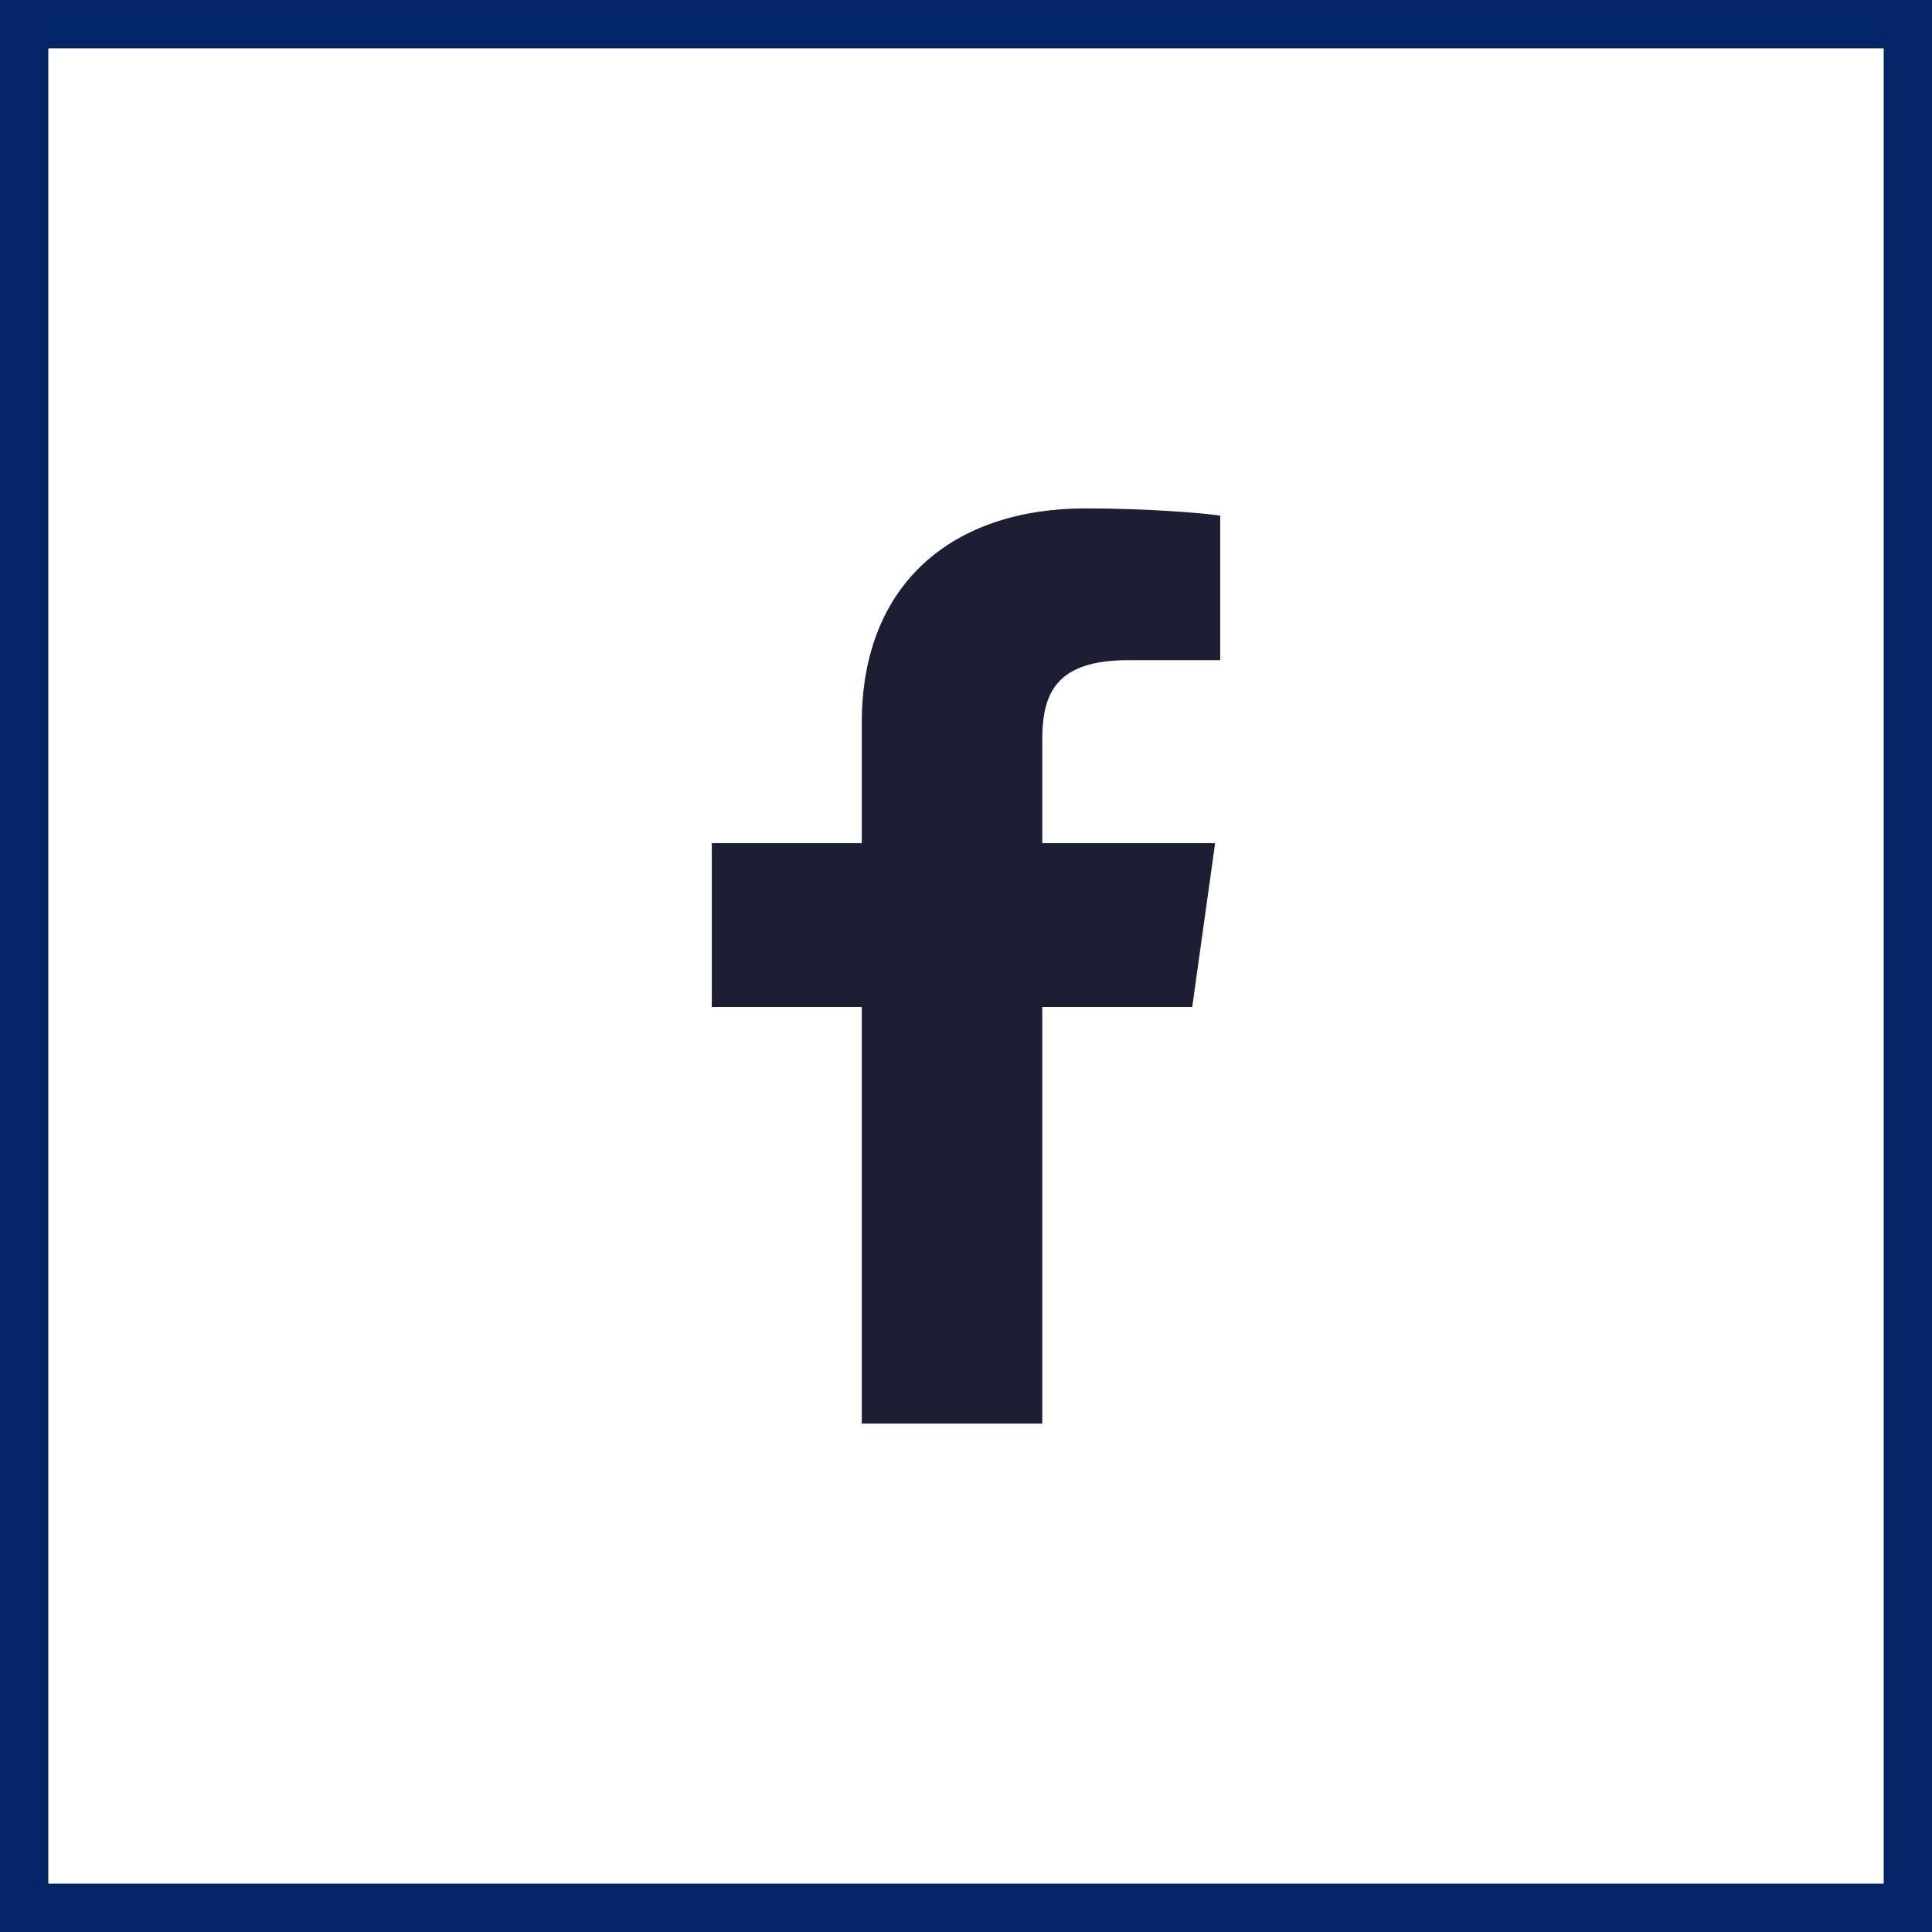
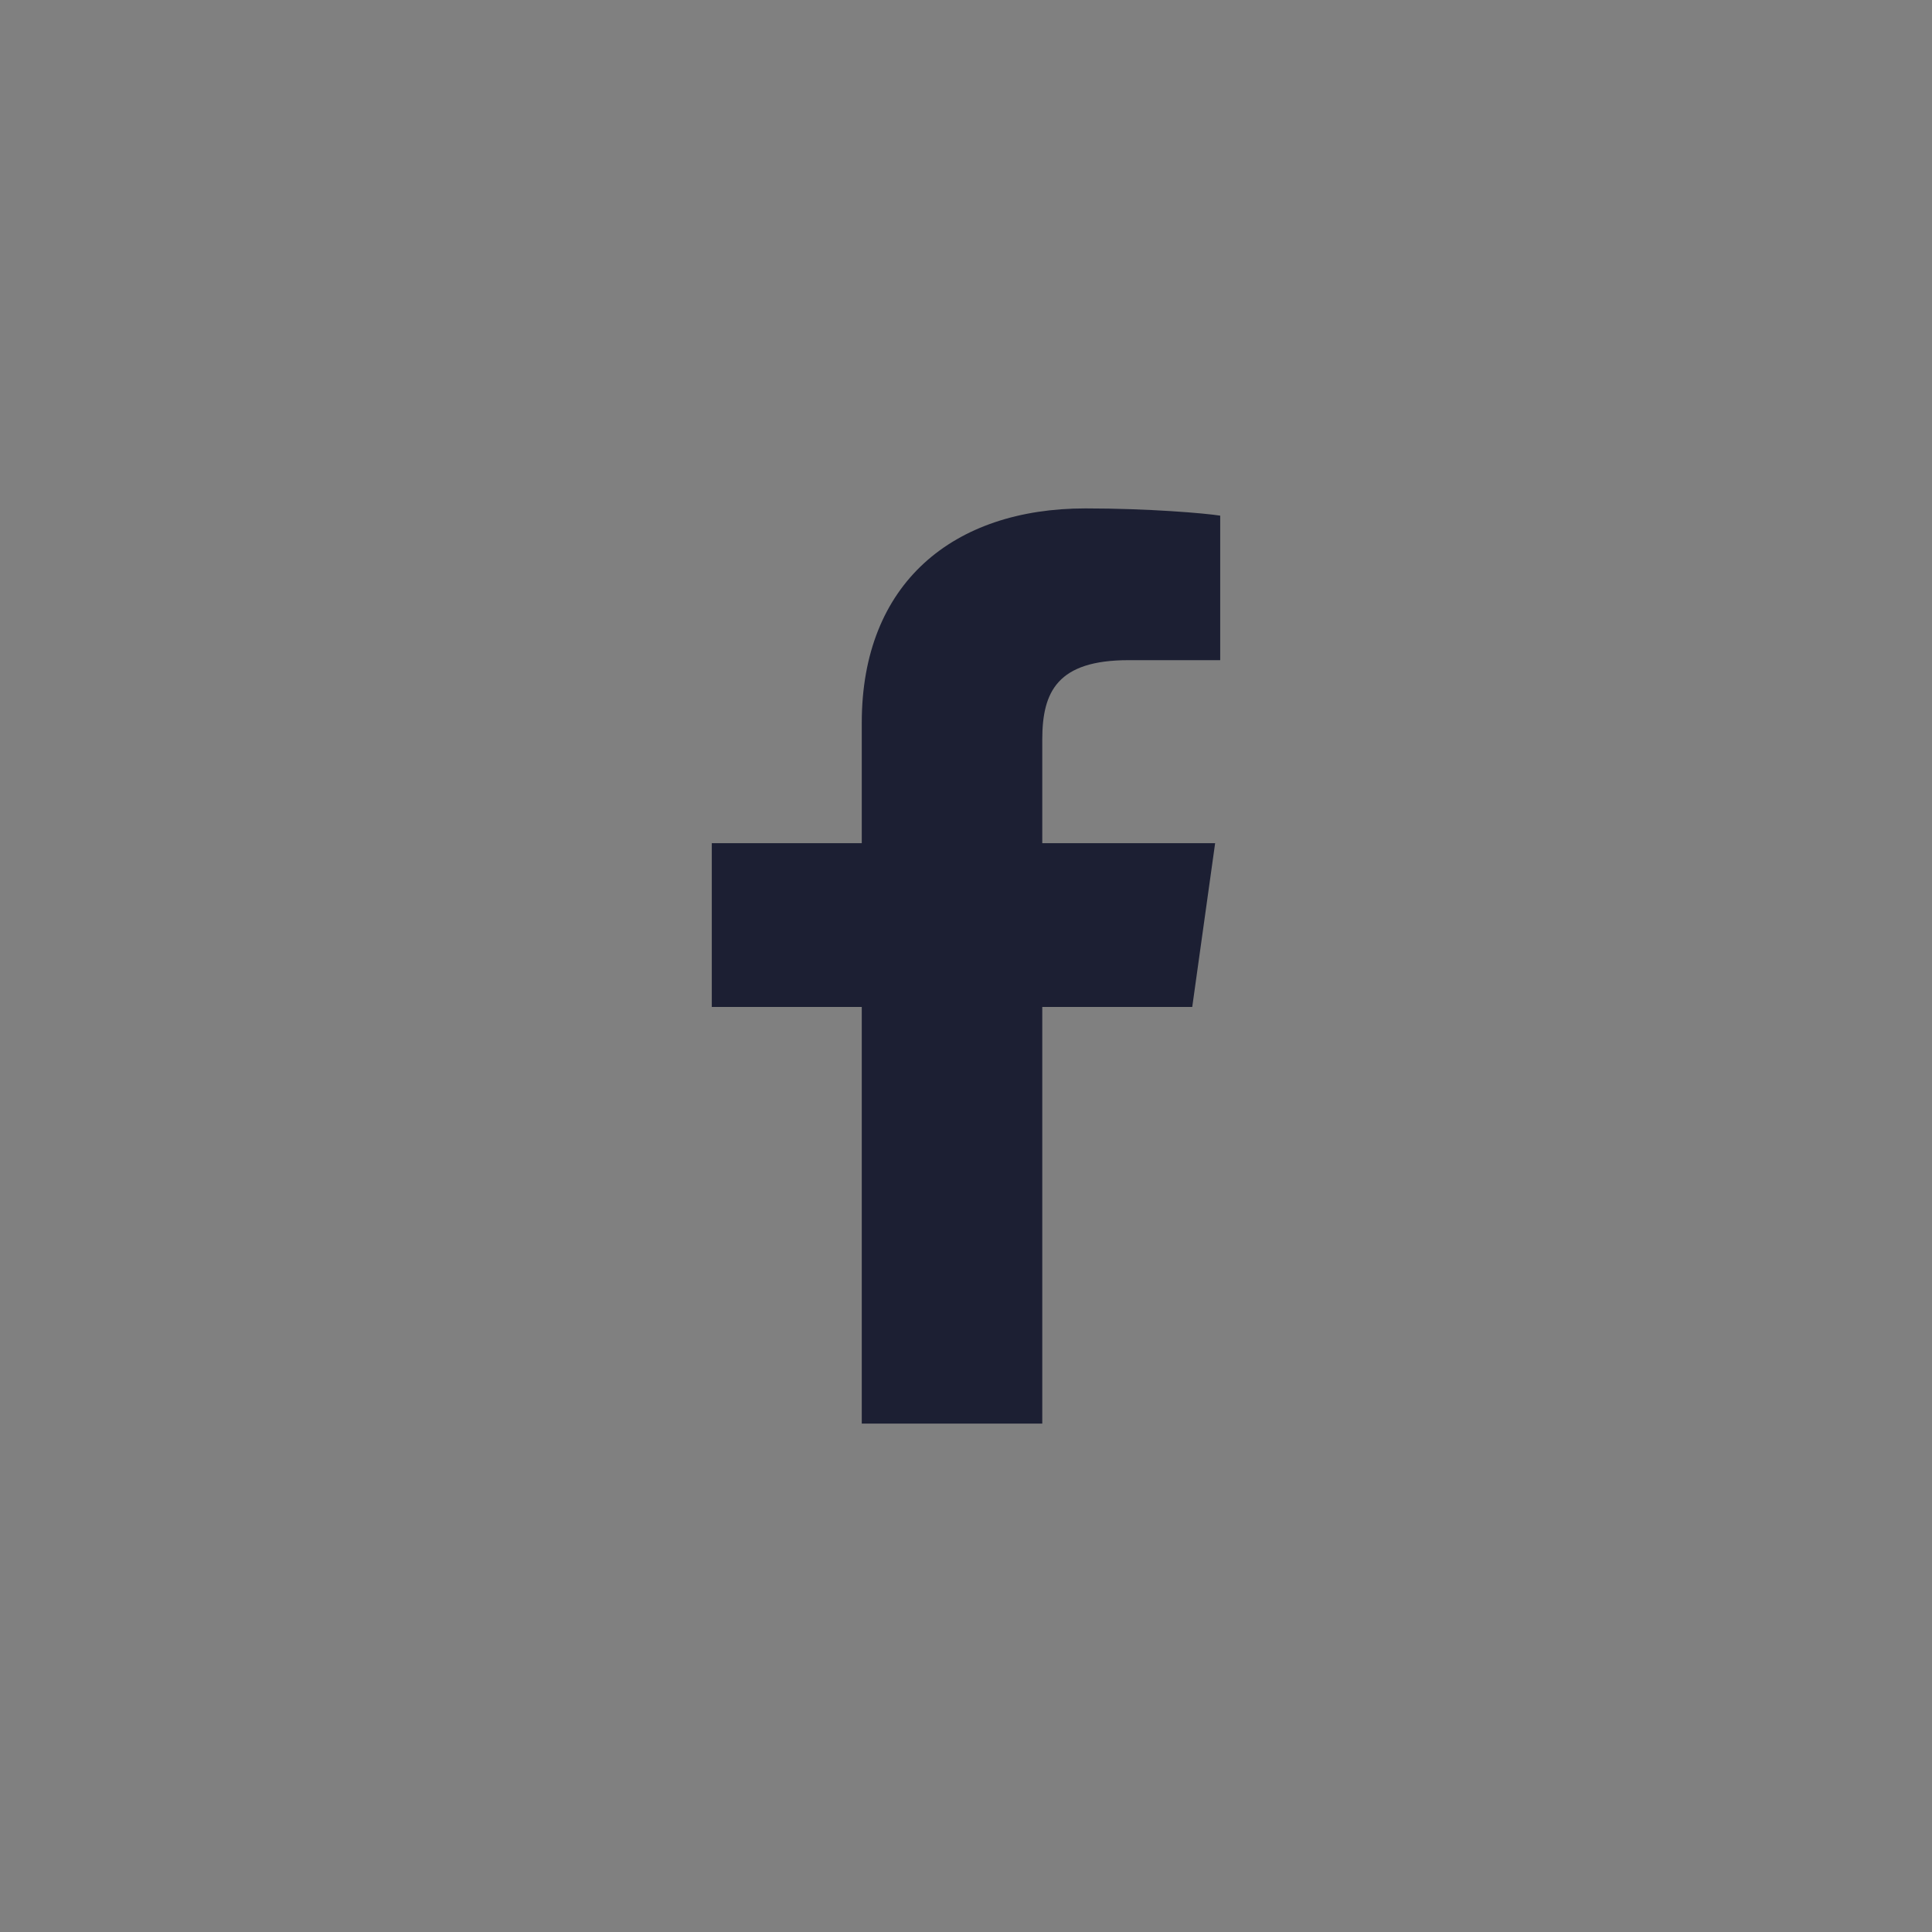
<svg xmlns="http://www.w3.org/2000/svg" width="40px" height="40px" viewBox="0 0 40 40" version="1.1">
  <rect x="0" y="0" width="40" height="40" fill="#808080" stroke="none" />
  <title>social/fb hvr</title>
  <g id="v1" stroke="none" stroke-width="1" fill="none" fill-rule="evenodd">
    <g id="Asset-Board" transform="translate(-178, -991)">
      <g id="social/fb-hvr" transform="translate(178, 991)">
-         <rect id="Rectangle" stroke="#002569" fill="#FFFFFF" x="0.5" y="0.5" width="39" height="39" />
        <path d="M21.579,29.474 L21.579,20.848 L24.684,20.848 L25.158,17.457 L21.579,17.457 L21.579,15.313 C21.579,14.316 21.895,13.668 23.368,13.668 L25.263,13.668 L25.263,10.676 C24.947,10.626 23.789,10.526 22.474,10.526 C19.737,10.526 17.842,12.072 17.842,14.964 L17.842,17.457 L14.737,17.457 L14.737,20.848 L17.842,20.848 L17.842,29.474 L21.579,29.474 Z" id="Shape" fill="#1C1F33" fill-rule="nonzero" />
      </g>
    </g>
  </g>
</svg>